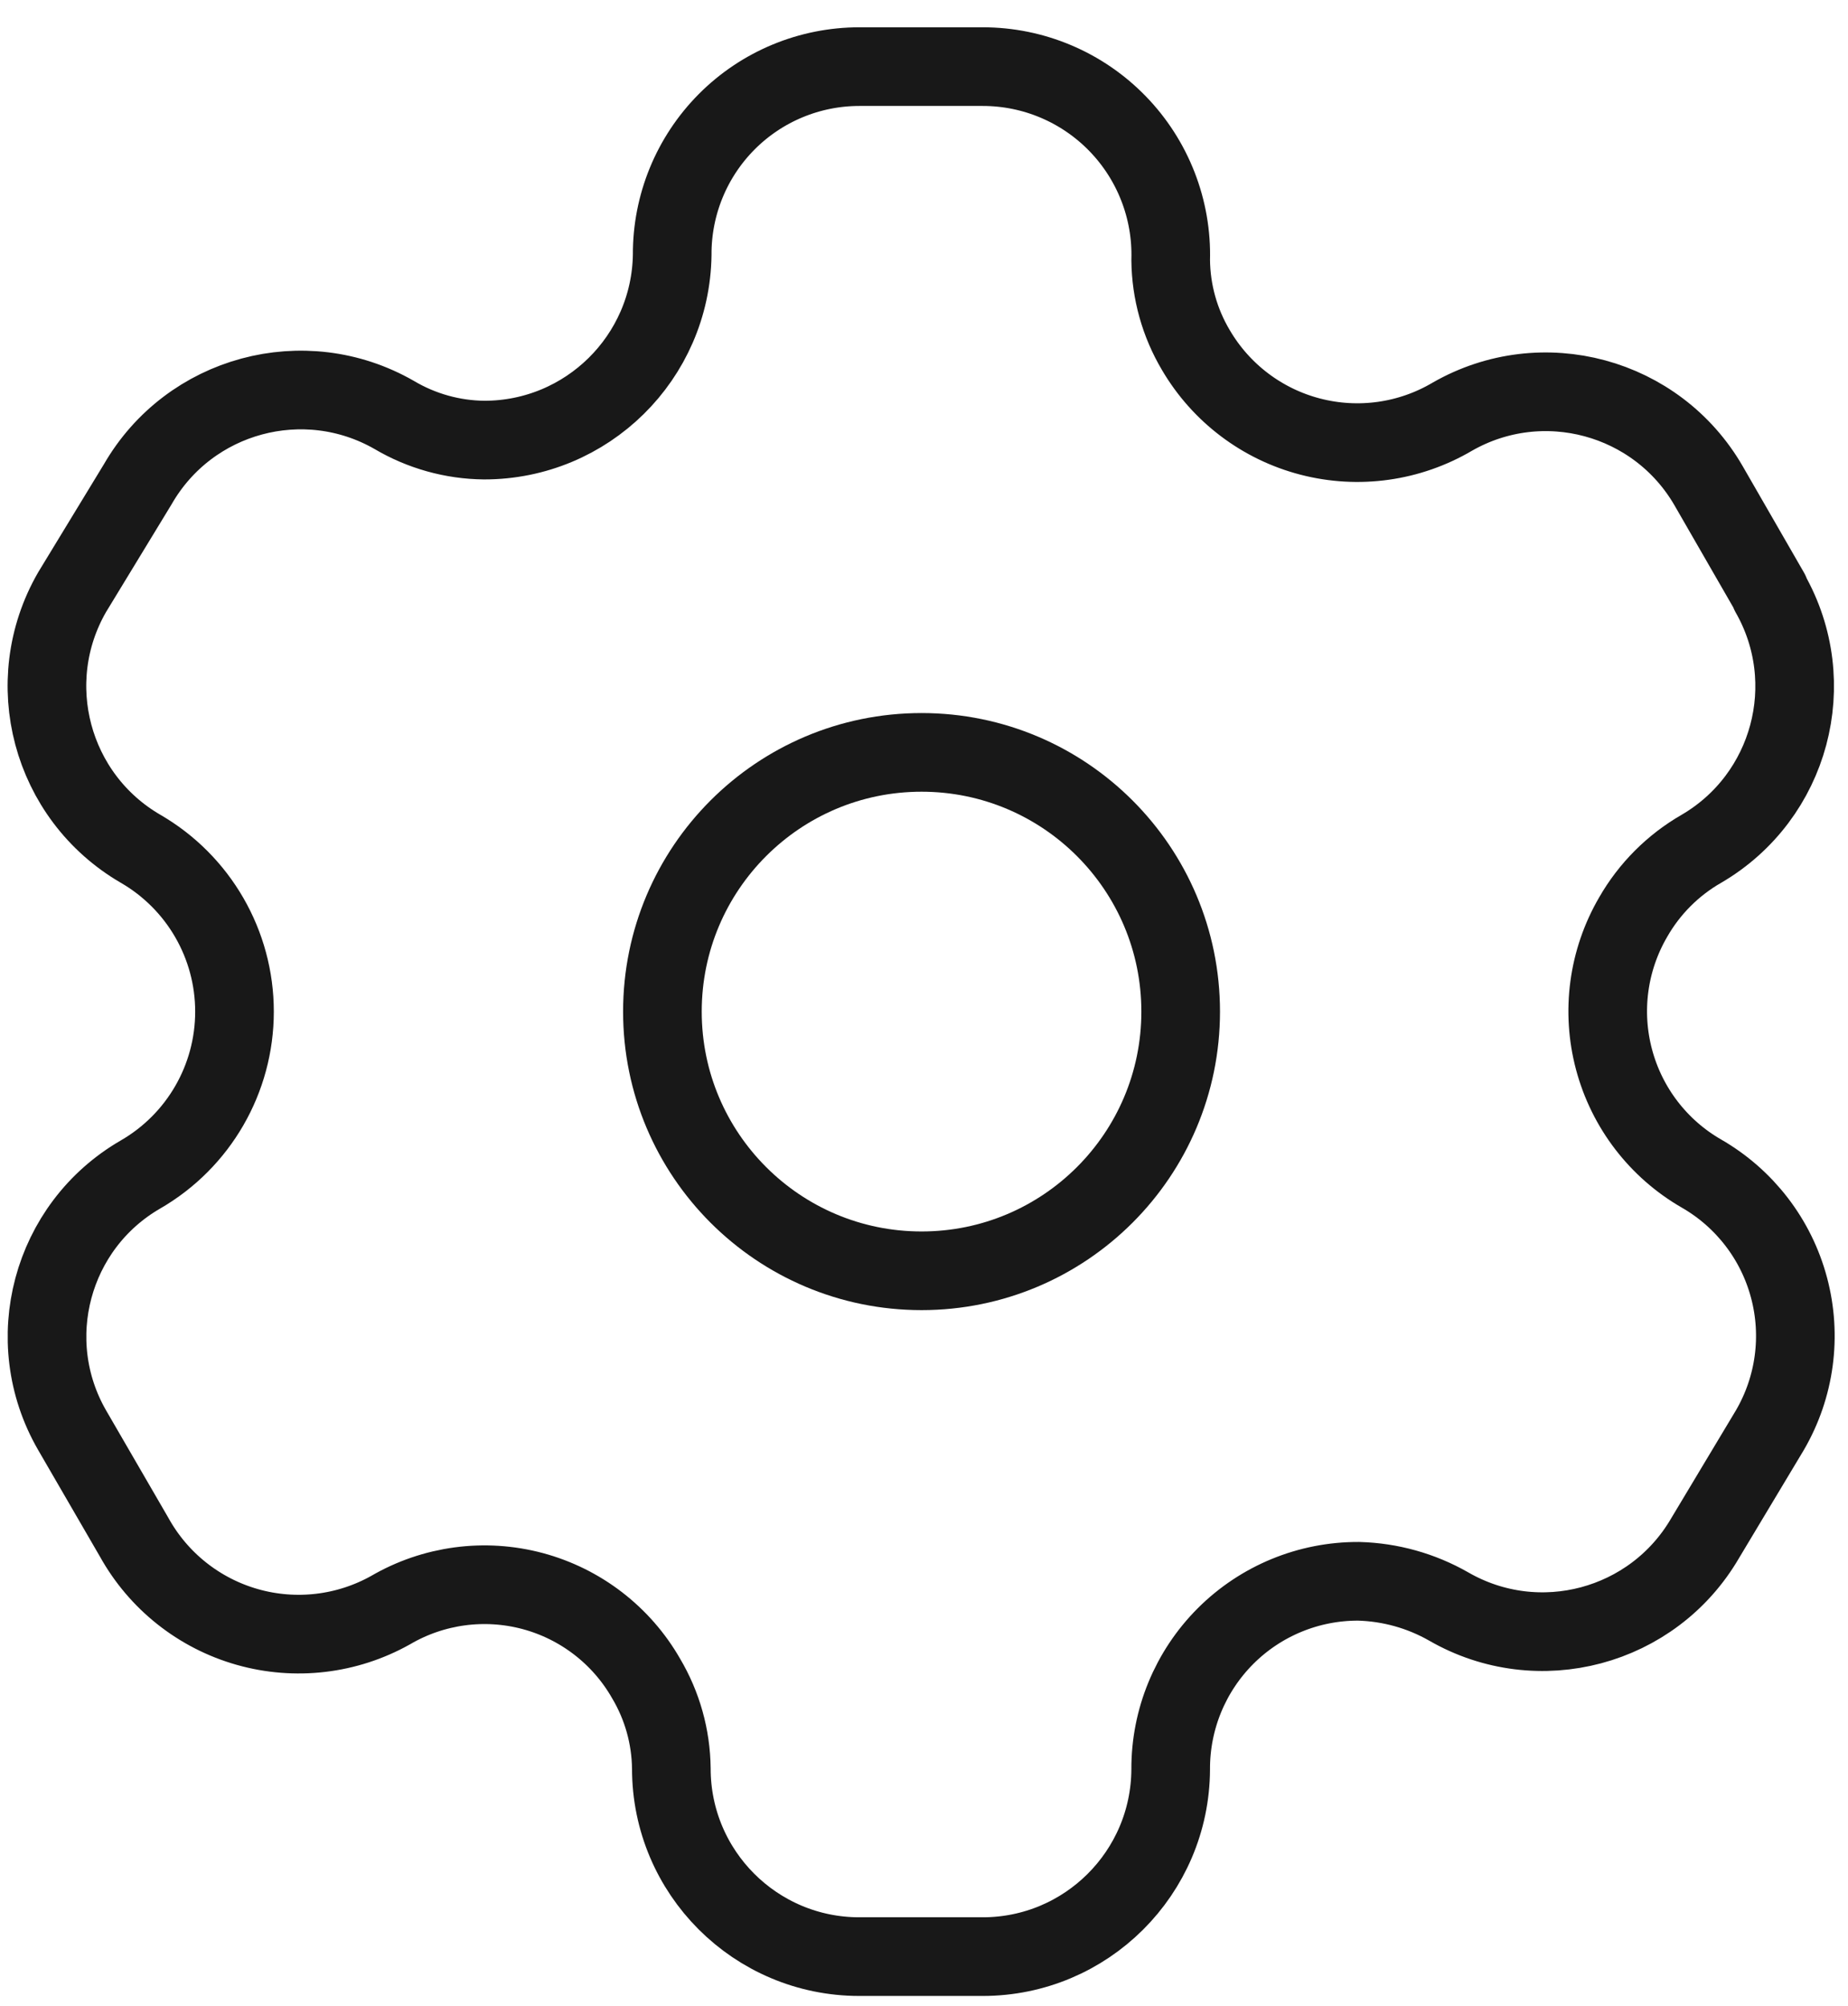
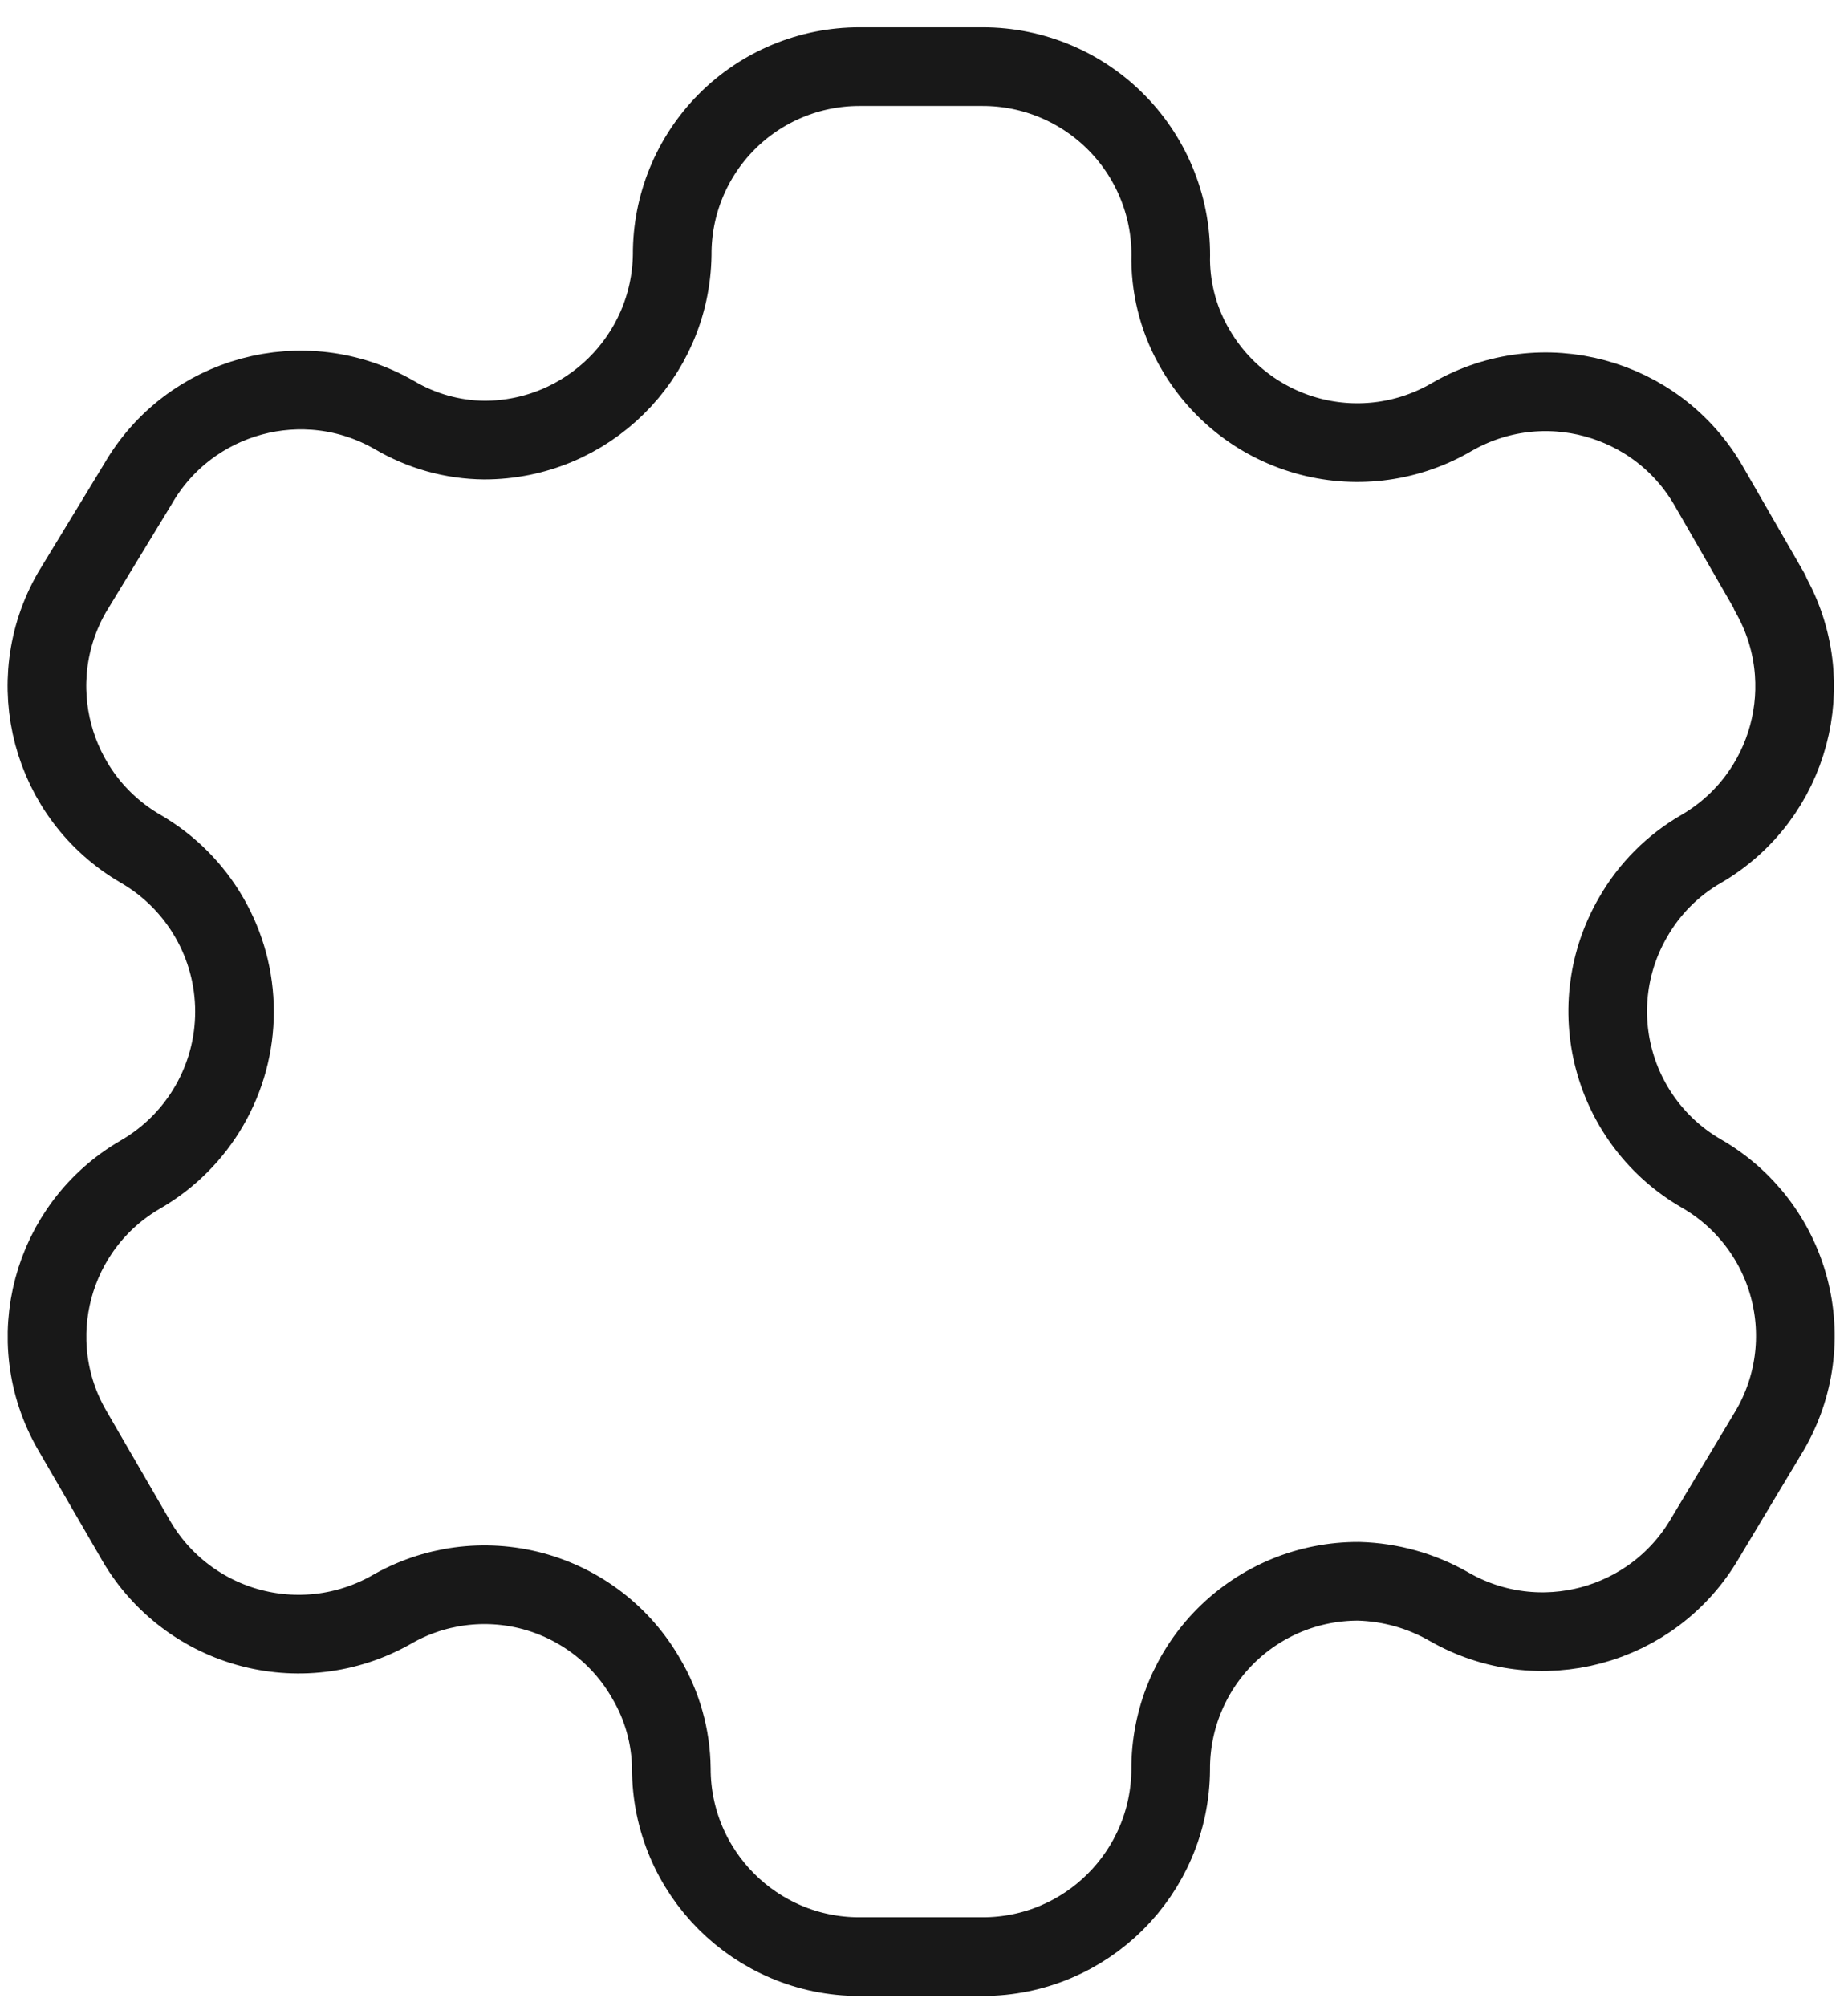
<svg xmlns="http://www.w3.org/2000/svg" width="47" height="51" viewBox="0 0 47 51" fill="none">
  <path fill-rule="evenodd" clip-rule="evenodd" d="M45.014 15.058L43.458 12.357C42.142 10.073 39.224 9.284 36.936 10.595C35.847 11.237 34.548 11.419 33.324 11.101C32.101 10.784 31.054 9.992 30.415 8.902C30.003 8.209 29.782 7.42 29.774 6.614C29.811 5.322 29.323 4.07 28.422 3.143C27.521 2.216 26.284 1.693 24.991 1.694H21.856C20.59 1.694 19.376 2.198 18.482 3.096C17.589 3.994 17.09 5.21 17.096 6.476C17.059 9.091 14.929 11.191 12.314 11.19C11.508 11.182 10.719 10.961 10.025 10.55C7.738 9.239 4.82 10.027 3.504 12.312L1.833 15.058C0.518 17.34 1.296 20.255 3.572 21.579C5.052 22.434 5.964 24.013 5.964 25.721C5.964 27.43 5.052 29.009 3.572 29.863C1.299 31.178 0.521 34.087 1.833 36.362L3.412 39.085C4.029 40.198 5.064 41.019 6.288 41.367C7.512 41.715 8.824 41.561 9.934 40.939C11.025 40.302 12.325 40.128 13.546 40.454C14.766 40.781 15.806 41.581 16.433 42.678C16.844 43.371 17.065 44.16 17.074 44.966C17.074 47.608 19.215 49.749 21.856 49.749H24.991C27.624 49.749 29.761 47.621 29.774 44.989C29.768 43.719 30.27 42.499 31.168 41.6C32.066 40.702 33.286 40.2 34.556 40.206C35.36 40.228 36.147 40.448 36.845 40.847C39.127 42.162 42.042 41.385 43.367 39.108L45.014 36.362C45.652 35.267 45.827 33.964 45.5 32.74C45.174 31.515 44.373 30.472 43.275 29.84C42.177 29.209 41.376 28.165 41.05 26.941C40.723 25.717 40.898 24.413 41.536 23.319C41.95 22.595 42.551 21.994 43.275 21.579C45.538 20.256 46.313 17.357 45.014 15.081V15.058Z" stroke="#181818" stroke-width="2" stroke-linecap="round" stroke-linejoin="round" />
-   <path d="M23.438 32.311C27.077 32.311 30.028 29.36 30.028 25.721C30.028 22.081 27.077 19.13 23.438 19.13C19.798 19.13 16.847 22.081 16.847 25.721C16.847 29.36 19.798 32.311 23.438 32.311Z" stroke="#181818" stroke-width="2" stroke-linecap="round" stroke-linejoin="round" />
</svg>